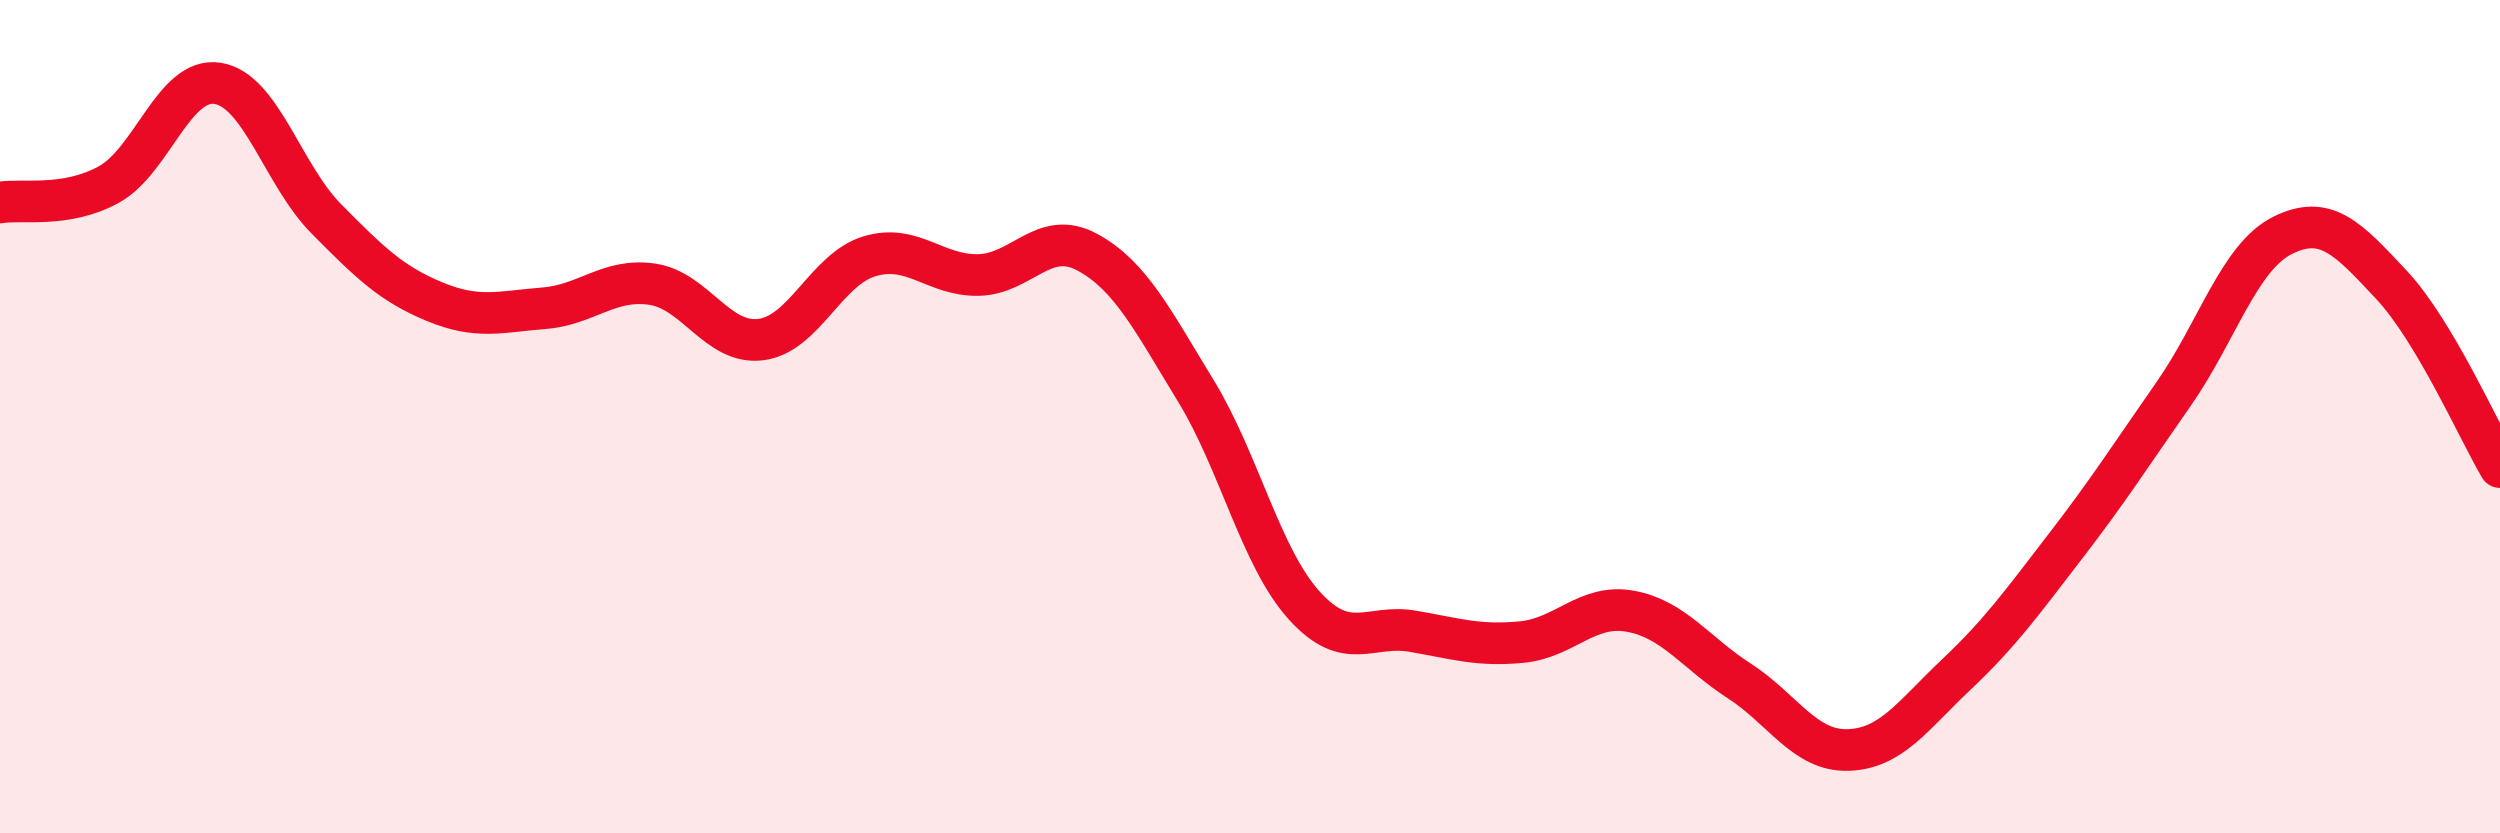
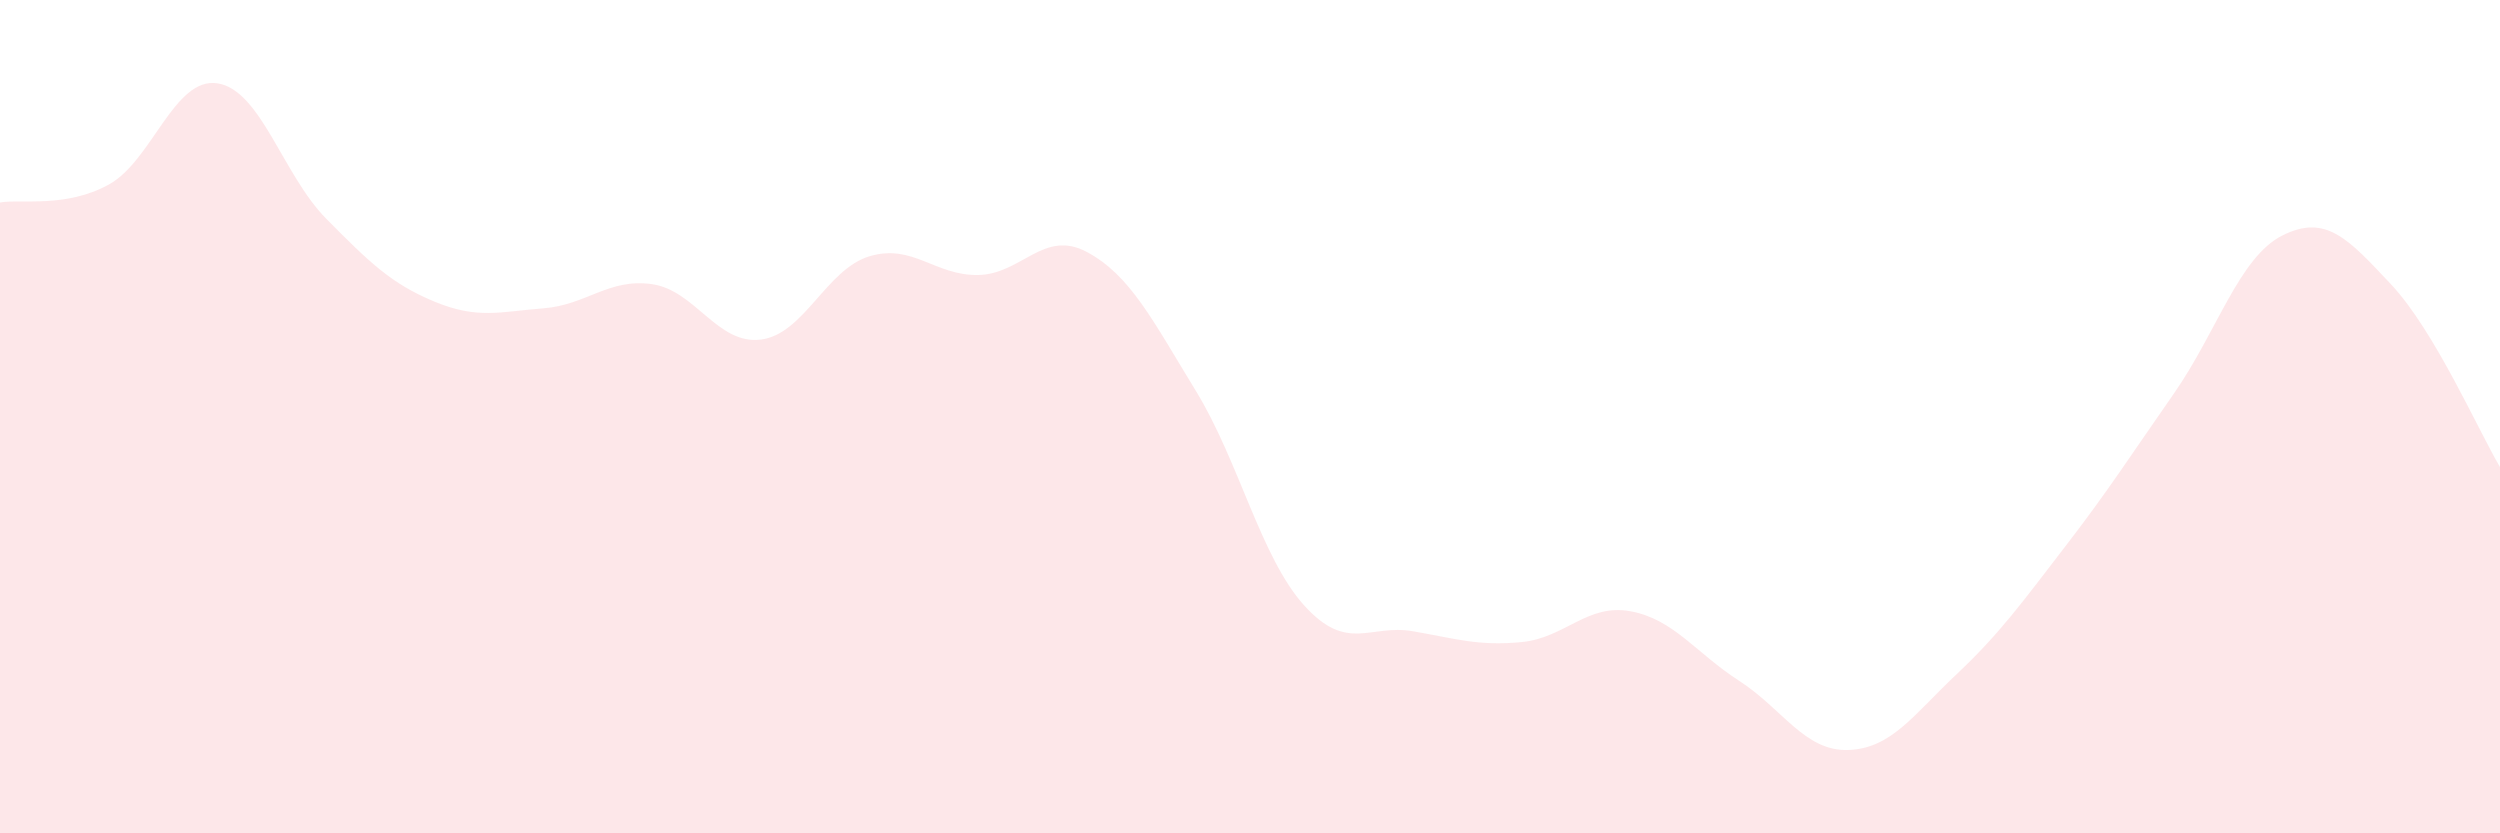
<svg xmlns="http://www.w3.org/2000/svg" width="60" height="20" viewBox="0 0 60 20">
  <path d="M 0,4.86 C 0.52,4.77 1.57,5 2.61,4.43 C 3.65,3.86 4.18,1.84 5.22,2 C 6.26,2.16 6.79,4.2 7.83,5.25 C 8.87,6.3 9.39,6.81 10.43,7.24 C 11.47,7.67 12,7.48 13.04,7.4 C 14.08,7.32 14.61,6.67 15.65,6.82 C 16.69,6.97 17.22,8.28 18.26,8.15 C 19.3,8.02 19.83,6.46 20.87,6.15 C 21.91,5.84 22.44,6.62 23.48,6.6 C 24.52,6.58 25.05,5.49 26.09,6.05 C 27.13,6.61 27.66,7.68 28.7,9.38 C 29.74,11.08 30.26,13.38 31.3,14.53 C 32.34,15.68 32.87,14.97 33.91,15.15 C 34.95,15.33 35.48,15.51 36.52,15.41 C 37.56,15.31 38.09,14.48 39.13,14.67 C 40.17,14.86 40.7,15.67 41.74,16.34 C 42.78,17.01 43.31,18.03 44.35,18 C 45.39,17.97 45.92,17.16 46.96,16.18 C 48,15.2 48.53,14.46 49.57,13.11 C 50.61,11.76 51.13,10.94 52.17,9.45 C 53.21,7.96 53.74,6.17 54.78,5.65 C 55.82,5.13 56.35,5.72 57.39,6.83 C 58.43,7.94 59.48,10.33 60,11.21L60 20L0 20Z" fill="#EB0A25" opacity="0.1" stroke-linecap="round" stroke-linejoin="round" />
-   <path d="M 0,4.86 C 0.52,4.77 1.57,5 2.61,4.43 C 3.65,3.86 4.18,1.84 5.22,2 C 6.26,2.16 6.79,4.2 7.83,5.25 C 8.87,6.3 9.39,6.81 10.43,7.24 C 11.47,7.67 12,7.48 13.04,7.4 C 14.08,7.32 14.61,6.67 15.65,6.82 C 16.69,6.97 17.22,8.28 18.26,8.15 C 19.3,8.02 19.83,6.46 20.87,6.15 C 21.91,5.84 22.44,6.62 23.48,6.6 C 24.52,6.58 25.05,5.49 26.09,6.05 C 27.13,6.61 27.66,7.68 28.7,9.38 C 29.74,11.08 30.26,13.38 31.3,14.53 C 32.34,15.68 32.87,14.97 33.91,15.15 C 34.95,15.33 35.48,15.51 36.52,15.41 C 37.56,15.31 38.09,14.48 39.13,14.67 C 40.17,14.86 40.7,15.67 41.74,16.34 C 42.78,17.01 43.31,18.03 44.35,18 C 45.39,17.97 45.92,17.16 46.96,16.18 C 48,15.2 48.53,14.46 49.57,13.11 C 50.61,11.76 51.13,10.94 52.17,9.45 C 53.21,7.96 53.74,6.17 54.78,5.65 C 55.82,5.13 56.35,5.72 57.39,6.83 C 58.43,7.94 59.48,10.33 60,11.21" stroke="#EB0A25" stroke-width="1" fill="none" stroke-linecap="round" stroke-linejoin="round" />
</svg>